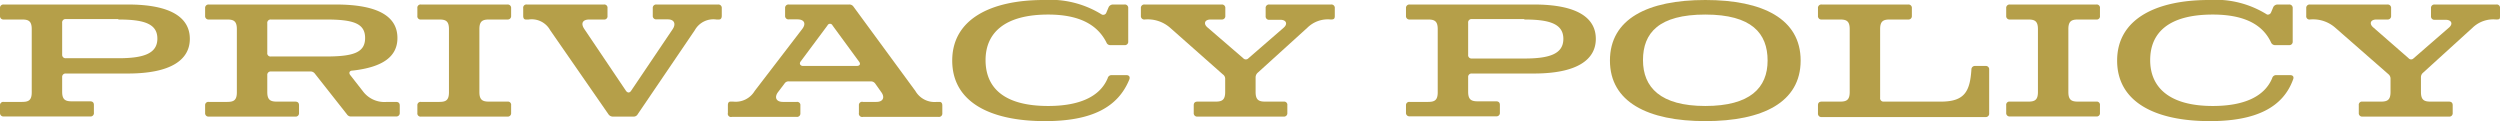
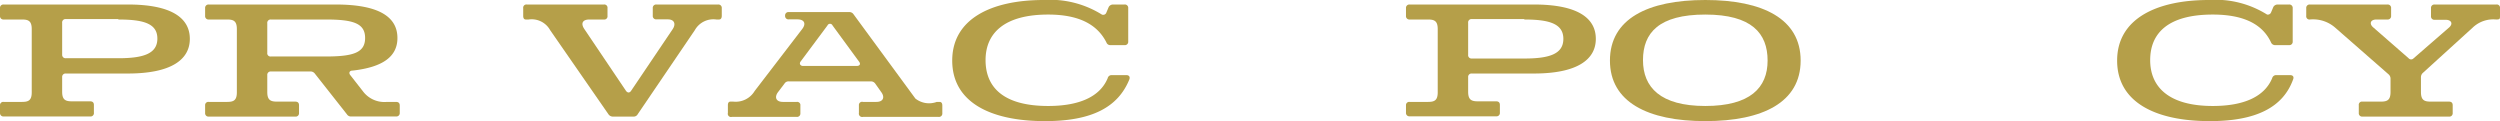
<svg xmlns="http://www.w3.org/2000/svg" viewBox="0 0 171.73 8.32">
  <defs>
    <style>.cls-1{fill:#b59f49;}</style>
  </defs>
  <title>アセット 4</title>
  <g id="レイヤー_2" data-name="レイヤー 2">
    <g id="text">
      <path class="cls-1" d="M8.79.31c3,0,4.25.93,4.25,2.36S11.75,5.05,8.79,5.05H4.52a.23.23,0,0,0-.25.25v1c0,.55.22.66.66.66H6.19c.17,0,.26.08.26.25v.53A.23.23,0,0,1,6.19,8H.25A.23.23,0,0,1,0,7.76V7.23A.22.22,0,0,1,.25,7H1.52c.44,0,.66-.11.66-.66V2c0-.55-.22-.66-.66-.66H.25A.23.23,0,0,1,0,1.09V.56A.23.23,0,0,1,.25.31Zm-.66,1H4.52a.23.23,0,0,0-.25.26V3.76A.23.23,0,0,0,4.52,4H8.13c1.74,0,2.68-.32,2.68-1.35S9.87,1.34,8.13,1.34Z" />
      <path class="cls-1" d="M27.2,7c.17,0,.26.08.26.25v.53A.23.23,0,0,1,27.2,8H24.14a.32.32,0,0,1-.31-.15l-2.2-2.79a.36.36,0,0,0-.31-.15H18.61a.23.23,0,0,0-.25.25V6.32c0,.55.22.66.66.66h1.26c.17,0,.26.08.26.25v.53a.23.23,0,0,1-.26.25H14.34a.23.23,0,0,1-.25-.25V7.23A.22.22,0,0,1,14.34,7h1.27c.44,0,.66-.11.66-.66V2c0-.55-.22-.66-.66-.66H14.34a.23.23,0,0,1-.25-.25V.56a.23.23,0,0,1,.25-.25h8.72c3,0,4.24.87,4.24,2.3,0,1.23-.93,2-3.09,2.24-.21,0-.27.17-.14.32l.86,1.1A1.84,1.84,0,0,0,26.58,7ZM18.36,3.63a.22.22,0,0,0,.25.25H22.4c1.9,0,2.68-.28,2.68-1.27S24.3,1.34,22.4,1.34H18.61a.23.23,0,0,0-.25.26Z" />
-       <path class="cls-1" d="M32.93,6.32c0,.55.22.66.66.66h1.27a.22.22,0,0,1,.25.25v.53a.23.23,0,0,1-.25.25H28.92a.22.22,0,0,1-.25-.25V7.23A.22.22,0,0,1,28.92,7h1.26c.44,0,.66-.11.66-.66V2c0-.55-.22-.66-.66-.66H28.92a.22.22,0,0,1-.25-.25V.56a.22.22,0,0,1,.25-.25h5.94a.23.23,0,0,1,.25.25v.53a.23.23,0,0,1-.25.25H33.59c-.44,0-.66.11-.66.66Z" />
      <path class="cls-1" d="M36.12,1.34c-.12,0-.18-.09-.18-.25V.56a.22.22,0,0,1,.25-.25h5.29a.22.22,0,0,1,.25.25v.53a.22.22,0,0,1-.25.25h-1c-.46,0-.61.27-.33.67L43,6.24c.11.15.25.15.35,0L46.21,2c.23-.35.12-.67-.34-.67h-.78a.23.23,0,0,1-.25-.25V.56a.23.23,0,0,1,.25-.25h4.24a.23.23,0,0,1,.25.25v.53c0,.16-.07.25-.19.25h-.18a1.46,1.46,0,0,0-1.48.73L43.81,7.84a.32.32,0,0,1-.29.17H42.1a.37.37,0,0,1-.31-.17l-4-5.77a1.45,1.45,0,0,0-1.48-.73Z" />
-       <path class="cls-1" d="M64.54,7c.12,0,.19.08.19.25v.53a.23.23,0,0,1-.26.25H59.28A.23.23,0,0,1,59,7.76V7.23A.22.22,0,0,1,59.28,7h.92c.47,0,.6-.32.33-.68l-.41-.58a.36.36,0,0,0-.31-.15H54.19a.32.32,0,0,0-.3.15l-.44.58c-.28.37-.13.68.33.68h.95a.22.22,0,0,1,.25.25v.53a.23.23,0,0,1-.25.25H50.27A.22.22,0,0,1,50,7.76V7.23c0-.17.06-.25.18-.25h.19a1.52,1.52,0,0,0,1.47-.73L55.1,2c.29-.37.16-.67-.33-.67h-.58a.23.23,0,0,1-.26-.25V.56a.23.23,0,0,1,.26-.25h4.13a.34.34,0,0,1,.31.15l4.25,5.79A1.52,1.52,0,0,0,64.35,7ZM58.85,4.53c.22,0,.29-.14.15-.31L57.19,1.75a.19.19,0,0,0-.35,0L55,4.22c-.13.17,0,.31.15.31Z" />
+       <path class="cls-1" d="M64.54,7c.12,0,.19.08.19.25v.53a.23.23,0,0,1-.26.25H59.28A.23.23,0,0,1,59,7.76V7.23A.22.22,0,0,1,59.28,7h.92c.47,0,.6-.32.33-.68l-.41-.58a.36.36,0,0,0-.31-.15H54.19a.32.32,0,0,0-.3.15l-.44.58c-.28.37-.13.68.33.68h.95a.22.22,0,0,1,.25.25v.53a.23.23,0,0,1-.25.25H50.27A.22.22,0,0,1,50,7.76V7.23c0-.17.06-.25.18-.25h.19a1.52,1.52,0,0,0,1.47-.73L55.1,2c.29-.37.16-.67-.33-.67h-.58a.23.23,0,0,1-.26-.25a.23.23,0,0,1,.26-.25h4.13a.34.34,0,0,1,.31.15l4.25,5.79A1.52,1.52,0,0,0,64.35,7ZM58.85,4.53c.22,0,.29-.14.15-.31L57.19,1.75a.19.19,0,0,0-.35,0L55,4.22c-.13.17,0,.31.15.31Z" />
      <path class="cls-1" d="M76.25,3.1A.28.28,0,0,1,76,2.91C75.37,1.67,74.1,1,72,1c-3,0-4.3,1.27-4.3,3.13S68.92,7.28,72,7.28c2.13,0,3.56-.63,4.09-1.91a.27.27,0,0,1,.28-.21h1c.18,0,.27.11.21.29C76.8,7.37,75,8.32,71.78,8.32,68,8.32,65.41,7,65.41,4.16S68.06,0,71.69,0a6.71,6.71,0,0,1,4,1A.23.23,0,0,0,76,.86l.16-.38a.34.34,0,0,1,.31-.17h.77a.23.23,0,0,1,.26.25V2.85a.23.23,0,0,1-.26.25Z" />
-       <path class="cls-1" d="M86.39,5a.43.43,0,0,0-.14.32v1c0,.55.22.66.66.66h1.27a.22.22,0,0,1,.25.25v.53a.23.23,0,0,1-.25.25H82.24A.23.23,0,0,1,82,7.76V7.23c0-.17.09-.25.26-.25H83.5c.44,0,.66-.11.66-.66v-.9A.36.36,0,0,0,84,5.11L80.37,1.9a2.33,2.33,0,0,0-1.75-.56.23.23,0,0,1-.25-.25V.56a.23.23,0,0,1,.26-.25h5.29a.23.23,0,0,1,.25.25v.53a.23.23,0,0,1-.25.25h-.76c-.41,0-.51.29-.22.54L85.4,4a.24.24,0,0,0,.36,0l2.42-2.1c.29-.25.18-.54-.22-.54H87.2a.23.23,0,0,1-.26-.25V.56A.23.23,0,0,1,87.2.31h4.23a.23.23,0,0,1,.26.25v.53c0,.2-.06.25-.27.25a2,2,0,0,0-1.61.56Z" />
      <path class="cls-1" d="M105.37.31c3,0,4.25.93,4.25,2.36s-1.29,2.38-4.25,2.38H101.1a.23.23,0,0,0-.25.25v1c0,.55.22.66.66.66h1.26c.17,0,.26.08.26.25v.53a.23.23,0,0,1-.26.25H96.83a.23.23,0,0,1-.25-.25V7.23A.22.22,0,0,1,96.83,7H98.1c.44,0,.66-.11.66-.66V2c0-.55-.22-.66-.66-.66H96.83a.23.23,0,0,1-.25-.25V.56a.23.23,0,0,1,.25-.25Zm-.66,1H101.1a.23.23,0,0,0-.25.26V3.76a.23.23,0,0,0,.25.26h3.61c1.74,0,2.68-.32,2.68-1.35S106.45,1.34,104.71,1.34Z" />
      <path class="cls-1" d="M110.59,4.16c0-2.86,2.59-4.16,6.55-4.16s6.55,1.3,6.55,4.16-2.59,4.16-6.55,4.16S110.59,7,110.59,4.16Zm6.55,3.12c3.08,0,4.28-1.25,4.28-3.12S120.33,1,117.14,1s-4.28,1.26-4.28,3.13S114.06,7.28,117.14,7.28Z" />
-       <path class="cls-1" d="M136.39,4.53a.23.23,0,0,1,.25.26v3a.23.23,0,0,1-.25.25H125.14a.23.23,0,0,1-.26-.25V7.23c0-.17.09-.25.26-.25h1.26c.44,0,.66-.11.66-.66V2c0-.55-.22-.66-.66-.66h-1.26a.23.23,0,0,1-.26-.25V.56a.23.23,0,0,1,.26-.25h5.94a.23.23,0,0,1,.25.25v.53a.23.23,0,0,1-.25.25h-1.27c-.44,0-.66.11-.66.66V6.72a.23.23,0,0,0,.25.26h3.92c1.62,0,2-.68,2.1-2.2a.24.24,0,0,1,.25-.25Z" />
-       <path class="cls-1" d="M142.08,6.32c0,.55.22.66.66.66H144a.22.22,0,0,1,.25.25v.53A.22.22,0,0,1,144,8h-5.94a.23.23,0,0,1-.25-.25V7.23a.22.22,0,0,1,.25-.25h1.27c.44,0,.66-.11.66-.66V2c0-.55-.22-.66-.66-.66h-1.27a.23.23,0,0,1-.25-.25V.56a.23.23,0,0,1,.25-.25H144a.22.22,0,0,1,.25.25v.53a.22.22,0,0,1-.25.25h-1.26c-.44,0-.66.11-.66.66Z" />
      <path class="cls-1" d="M156.3,3.1a.3.3,0,0,1-.3-.19C155.42,1.67,154.14,1,152,1c-3.06,0-4.3,1.27-4.3,3.13S149,7.28,152,7.28c2.12,0,3.55-.63,4.08-1.91a.28.28,0,0,1,.29-.21h.94c.19,0,.28.11.21.29-.69,1.92-2.54,2.87-5.72,2.87-3.76,0-6.37-1.31-6.37-4.16S148.1,0,151.73,0a6.66,6.66,0,0,1,4,1A.24.24,0,0,0,156,.86l.16-.38a.34.34,0,0,1,.31-.17h.77a.23.23,0,0,1,.25.25V2.85a.23.23,0,0,1-.25.25Z" />
      <path class="cls-1" d="M166.44,5a.4.4,0,0,0-.14.32v1c0,.55.22.66.66.66h1.26c.17,0,.26.08.26.25v.53a.23.23,0,0,1-.26.25h-5.94a.23.23,0,0,1-.25-.25V7.23a.22.22,0,0,1,.25-.25h1.27c.44,0,.66-.11.66-.66v-.9a.39.39,0,0,0-.13-.31L160.41,1.9a2.31,2.31,0,0,0-1.75-.56.22.22,0,0,1-.24-.25V.56a.23.23,0,0,1,.25-.25H164a.23.23,0,0,1,.25.25v.53a.23.23,0,0,1-.25.25h-.76c-.41,0-.51.29-.22.54L165.45,4a.23.23,0,0,0,.35,0l2.42-2.1c.3-.25.19-.54-.22-.54h-.76a.23.23,0,0,1-.25-.25V.56a.23.23,0,0,1,.25-.25h4.24a.22.22,0,0,1,.25.25v.53c0,.2,0,.25-.26.25a2.05,2.05,0,0,0-1.62.56Z" />
    </g>
  </g>
</svg>